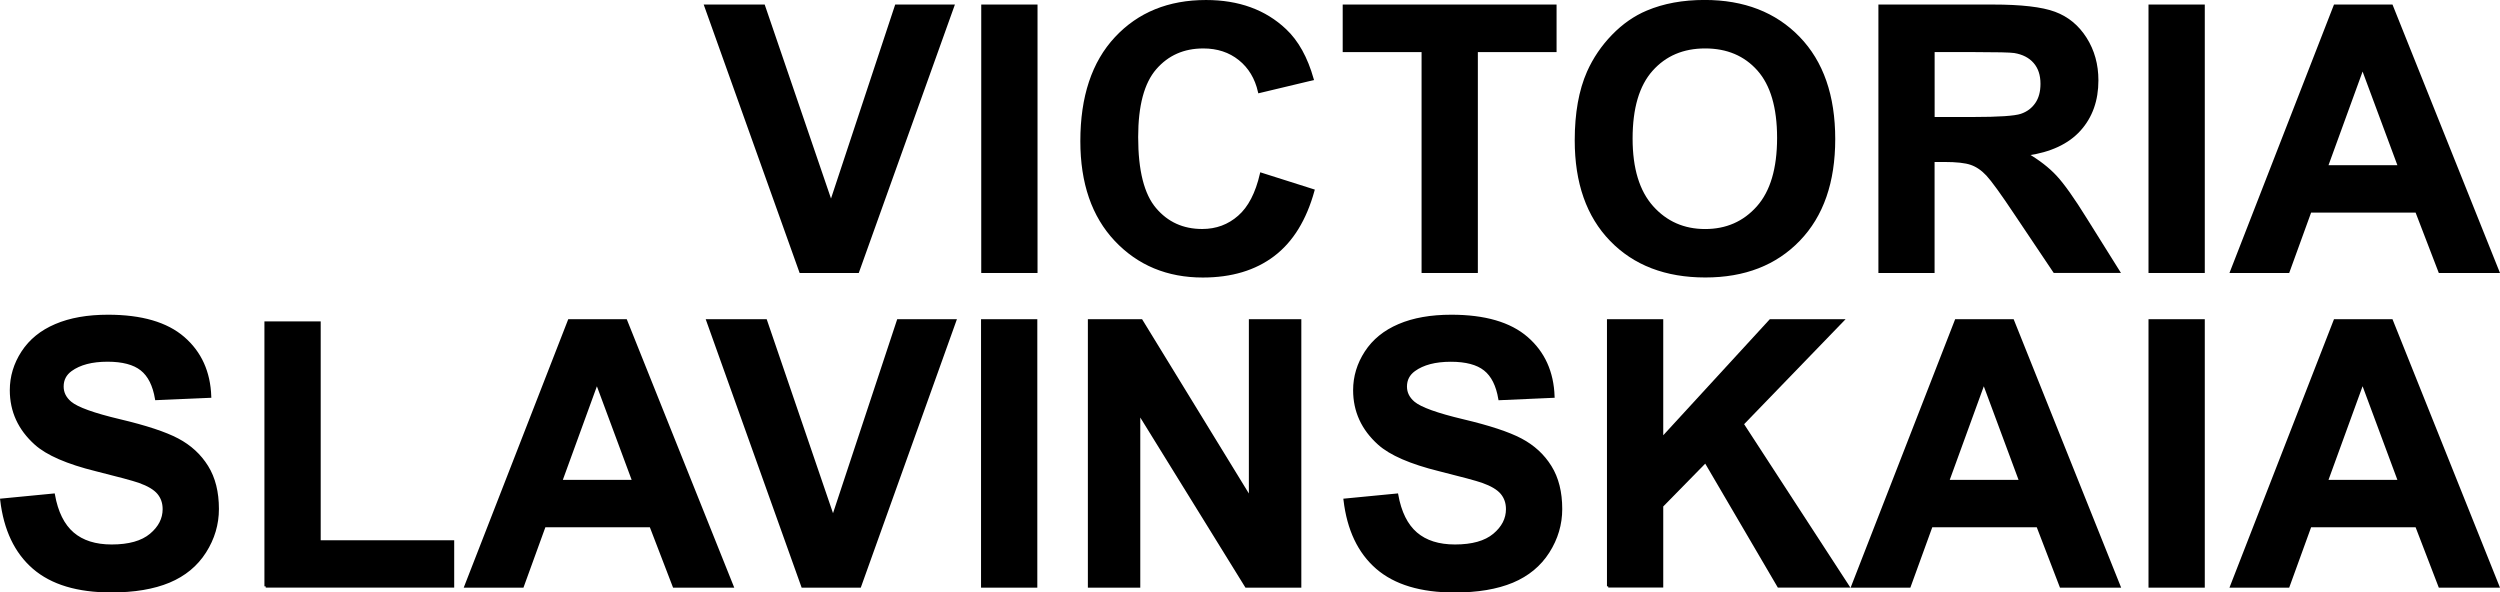
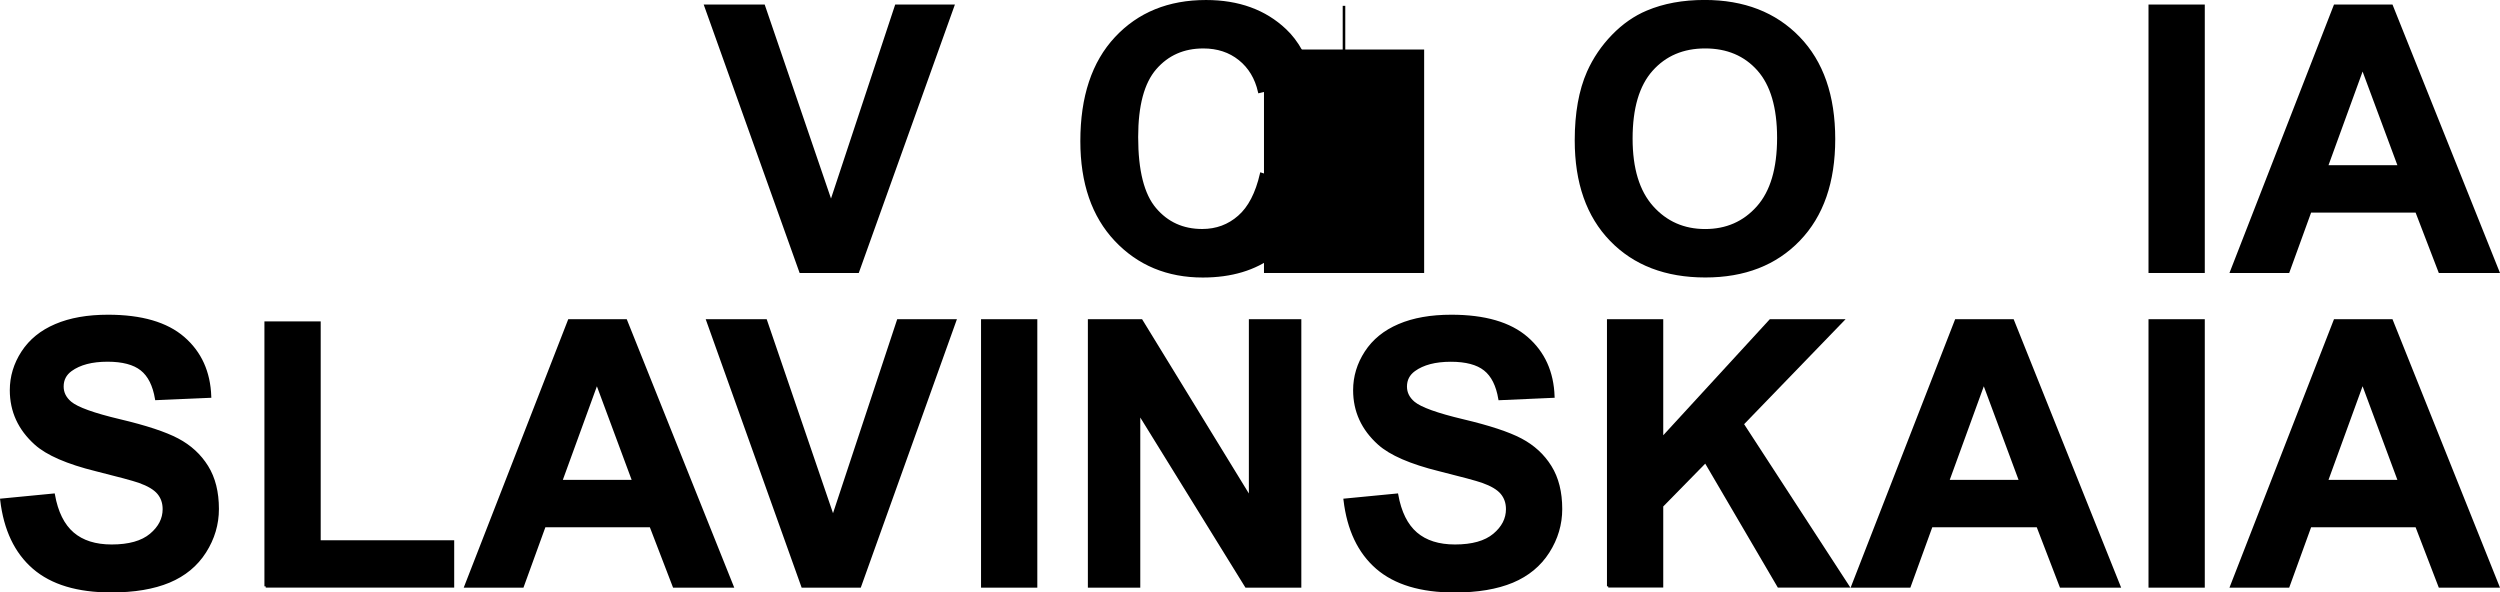
<svg xmlns="http://www.w3.org/2000/svg" version="1.1" id="Layer_1" x="0px" y="0px" viewBox="0 0 484.64 114.83" style="enable-background:new 0 0 484.64 114.83;" xml:space="preserve">
  <style type="text/css">
	.st0{stroke:#000000;stroke-width:0.5;stroke-miterlimit:10;}
</style>
  <g>
    <path class="st0" d="M155.19,52.67L136.77,1.13h11.29l13.04,38.14l12.62-38.14h11.04L166.3,52.67H155.19z" />
-     <path class="st0" d="M190.47,52.67V1.13h10.41v51.54H190.47z" />
    <path class="st0" d="M244.49,33.72l10.09,3.2c-1.55,5.62-4.12,9.8-7.72,12.53c-3.6,2.73-8.16,4.1-13.69,4.1   c-6.84,0-12.47-2.34-16.88-7.01c-4.41-4.68-6.61-11.07-6.61-19.18c0-8.58,2.21-15.24,6.64-19.99s10.25-7.12,17.47-7.12   c6.3,0,11.43,1.86,15.36,5.59c2.34,2.2,4.1,5.37,5.27,9.49l-10.3,2.46c-0.61-2.67-1.88-4.78-3.81-6.33s-4.28-2.32-7.05-2.32   c-3.82,0-6.92,1.37-9.3,4.11c-2.38,2.74-3.57,7.18-3.57,13.32c0,6.52,1.17,11.16,3.52,13.92c2.34,2.77,5.39,4.15,9.14,4.15   c2.77,0,5.14-0.88,7.14-2.64C242.19,40.26,243.62,37.49,244.49,33.72z" />
-     <path class="st0" d="M275.83,52.67V9.85h-15.29V1.13h40.96v8.72h-15.26v42.82H275.83z" />
+     <path class="st0" d="M275.83,52.67V9.85h-15.29V1.13v8.72h-15.26v42.82H275.83z" />
    <path class="st0" d="M305.52,27.21c0-5.25,0.79-9.66,2.36-13.22c1.17-2.62,2.77-4.98,4.8-7.07c2.03-2.09,4.25-3.63,6.66-4.64   c3.21-1.36,6.91-2.04,11.11-2.04c7.59,0,13.67,2.36,18.23,7.07c4.56,4.71,6.84,11.26,6.84,19.65c0,8.32-2.26,14.83-6.79,19.53   c-4.52,4.7-10.57,7.05-18.14,7.05c-7.66,0-13.76-2.34-18.28-7.01C307.78,41.86,305.52,35.42,305.52,27.21z M316.24,26.86   c0,5.84,1.35,10.26,4.04,13.27c2.69,3.01,6.12,4.52,10.27,4.52s7.55-1.49,10.21-4.48c2.66-2.99,3.99-7.47,3.99-13.45   c0-5.91-1.3-10.31-3.88-13.22c-2.59-2.91-6.03-4.36-10.32-4.36s-7.75,1.47-10.37,4.41C317.55,16.5,316.24,20.93,316.24,26.86z" />
-     <path class="st0" d="M364.39,52.67V1.13h21.9c5.51,0,9.51,0.46,12.01,1.39s4.49,2.57,5.99,4.94c1.5,2.37,2.25,5.07,2.25,8.12   c0,3.87-1.14,7.06-3.41,9.58c-2.27,2.52-5.67,4.11-10.2,4.76c2.25,1.31,4.11,2.75,5.57,4.32c1.46,1.57,3.44,4.36,5.92,8.37   l6.29,10.05h-12.45l-7.52-11.21c-2.67-4.01-4.5-6.53-5.48-7.58s-2.03-1.76-3.13-2.14c-1.1-0.39-2.85-0.58-5.24-0.58h-2.11v21.52   H364.39z M374.79,22.93h7.7c4.99,0,8.11-0.21,9.35-0.63c1.24-0.42,2.21-1.15,2.92-2.18s1.05-2.32,1.05-3.87   c0-1.73-0.46-3.13-1.39-4.2c-0.93-1.07-2.23-1.74-3.92-2.02c-0.84-0.12-3.38-0.18-7.59-0.18h-8.12V22.93z" />
    <path class="st0" d="M416.75,52.67V1.13h10.41v51.54H416.75z" />
    <path class="st0" d="M484.27,52.67h-11.32l-4.5-11.71h-20.6l-4.25,11.71h-11.04l20.07-51.54h11L484.27,52.67z M465.11,32.28   L458,13.15l-6.96,19.12H465.11z" />
    <path class="st0" d="M0.28,96.9l10.12-0.98c0.61,3.4,1.85,5.89,3.71,7.49s4.38,2.39,7.54,2.39c3.35,0,5.88-0.71,7.58-2.13   c1.7-1.42,2.55-3.08,2.55-4.97c0-1.22-0.36-2.26-1.07-3.11c-0.72-0.86-1.96-1.6-3.74-2.23c-1.22-0.42-4-1.17-8.33-2.25   c-5.58-1.38-9.49-3.08-11.74-5.1c-3.16-2.84-4.75-6.29-4.75-10.37c0-2.62,0.74-5.08,2.23-7.37c1.49-2.29,3.63-4.03,6.43-5.22   c2.8-1.2,6.18-1.79,10.14-1.79c6.47,0,11.34,1.42,14.61,4.25s4.99,6.62,5.15,11.36L30.3,77.32c-0.45-2.65-1.4-4.55-2.87-5.71   c-1.46-1.16-3.66-1.74-6.59-1.74c-3.02,0-5.39,0.62-7.1,1.86c-1.1,0.8-1.65,1.86-1.65,3.2c0,1.22,0.52,2.26,1.55,3.13   c1.31,1.1,4.5,2.25,9.56,3.45c5.06,1.2,8.81,2.43,11.23,3.71s4.32,3.02,5.7,5.24s2.06,4.95,2.06,8.21c0,2.95-0.82,5.72-2.46,8.3   c-1.64,2.58-3.96,4.49-6.96,5.75c-3,1.25-6.74,1.88-11.21,1.88c-6.52,0-11.52-1.51-15.01-4.52C3.04,107.05,0.96,102.66,0.28,96.9z" />
    <path class="st0" d="M51.51,113.67V62.55h10.41v42.43h25.88v8.68H51.51z" />
    <path class="st0" d="M141.97,113.67h-11.32l-4.5-11.71h-20.6l-4.25,11.71H90.26l20.07-51.54h11L141.97,113.67z M122.81,93.28   l-7.1-19.12l-6.96,19.12H122.81z" />
    <path class="st0" d="M155.58,113.67l-18.42-51.54h11.29l13.04,38.14l12.62-38.14h11.04l-18.46,51.54H155.58z" />
    <path class="st0" d="M190.43,113.67V62.13h10.41v51.54H190.43z" />
    <path class="st0" d="M211.14,113.67V62.13h10.12l21.09,34.42V62.13h9.67v51.54h-10.44l-20.78-33.61v33.61H211.14z" />
    <path class="st0" d="M260.69,96.9l10.12-0.98c0.61,3.4,1.85,5.89,3.71,7.49s4.38,2.39,7.54,2.39c3.35,0,5.88-0.71,7.58-2.13   c1.7-1.42,2.55-3.08,2.55-4.97c0-1.22-0.36-2.26-1.07-3.11c-0.72-0.86-1.96-1.6-3.74-2.23c-1.22-0.42-4-1.17-8.33-2.25   c-5.58-1.38-9.49-3.08-11.74-5.1c-3.16-2.84-4.75-6.29-4.75-10.37c0-2.62,0.74-5.08,2.23-7.37c1.49-2.29,3.63-4.03,6.43-5.22   c2.8-1.2,6.18-1.79,10.14-1.79c6.47,0,11.34,1.42,14.61,4.25s4.99,6.62,5.15,11.36l-10.41,0.46c-0.45-2.65-1.4-4.55-2.87-5.71   c-1.46-1.16-3.66-1.74-6.59-1.74c-3.02,0-5.39,0.62-7.1,1.86c-1.1,0.8-1.65,1.86-1.65,3.2c0,1.22,0.52,2.26,1.55,3.13   c1.31,1.1,4.5,2.25,9.56,3.45s8.81,2.43,11.23,3.71s4.32,3.02,5.7,5.24s2.06,4.95,2.06,8.21c0,2.95-0.82,5.72-2.46,8.3   c-1.64,2.58-3.96,4.49-6.96,5.75c-3,1.25-6.74,1.88-11.21,1.88c-6.52,0-11.52-1.51-15.01-4.52   C263.45,107.05,261.37,102.66,260.69,96.9z" />
    <path class="st0" d="M311.77,113.67V62.13h10.41v22.89l21.02-22.89h13.99L337.79,82.2l20.46,31.46h-13.46l-14.17-24.19l-8.44,8.61   v15.57H311.77z" />
    <path class="st0" d="M410.83,113.67h-11.32l-4.5-11.71h-20.6l-4.25,11.71h-11.04l20.07-51.54h11L410.83,113.67z M391.67,93.28   l-7.1-19.12l-6.96,19.12H391.67z" />
    <path class="st0" d="M416.75,113.67V62.13h10.41v51.54H416.75z" />
    <path class="st0" d="M484.27,113.67h-11.32l-4.5-11.71h-20.6l-4.25,11.71h-11.04l20.07-51.54h11L484.27,113.67z M465.11,93.28   L458,74.15l-6.96,19.12H465.11z" />
  </g>
</svg>